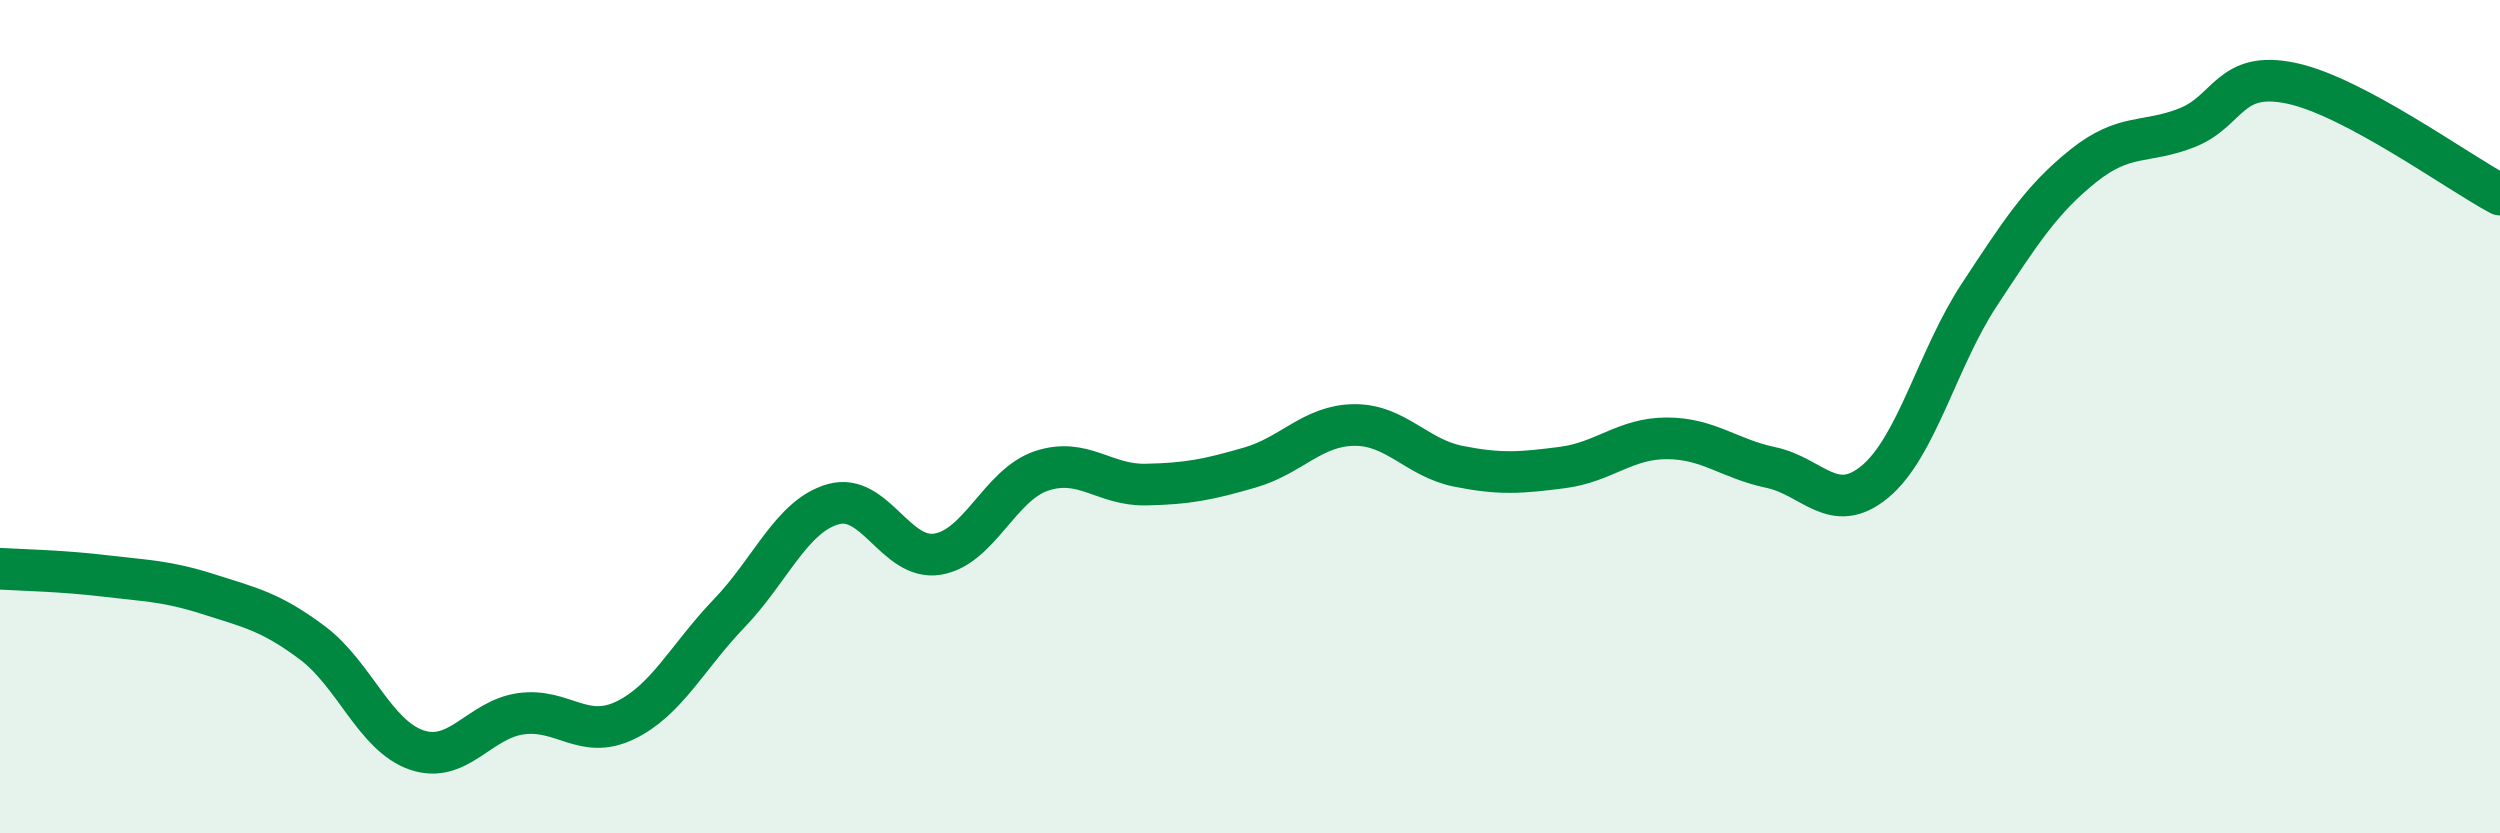
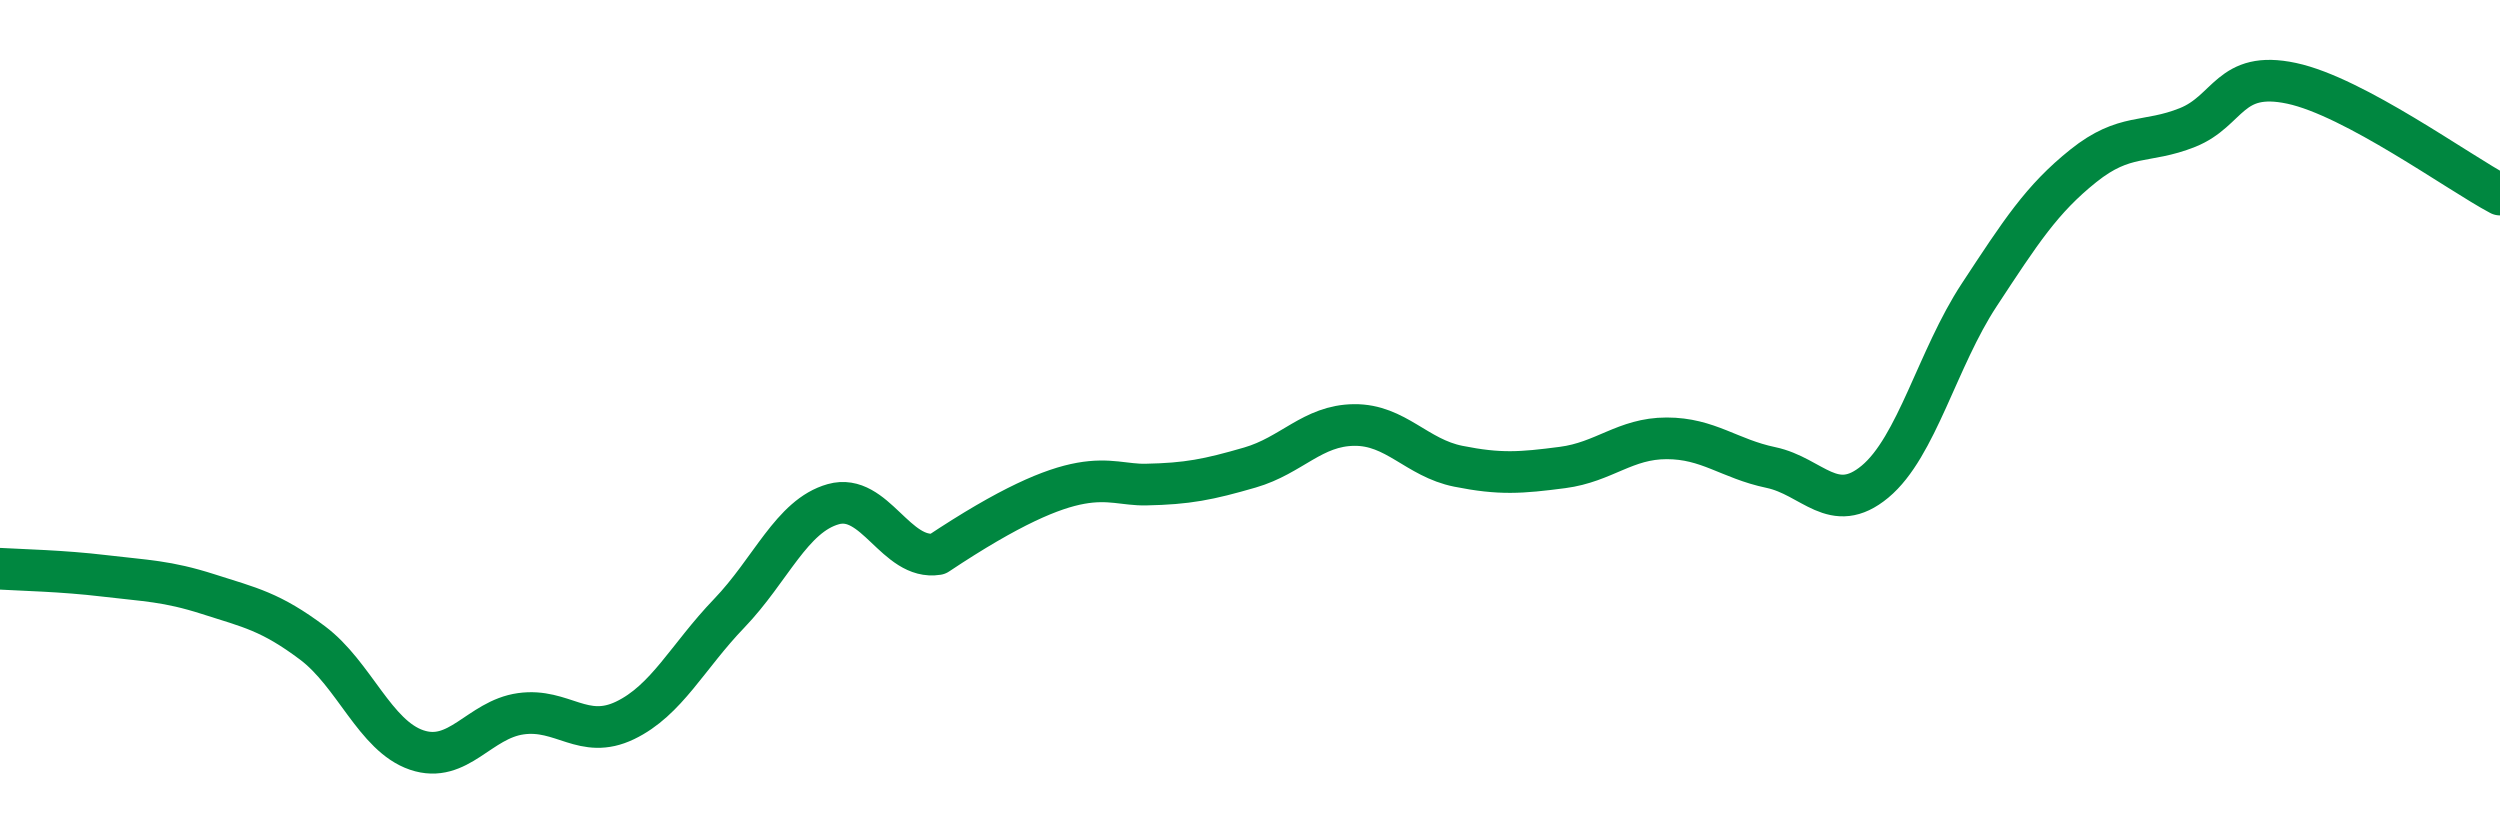
<svg xmlns="http://www.w3.org/2000/svg" width="60" height="20" viewBox="0 0 60 20">
-   <path d="M 0,13.65 C 0.5,13.68 1.5,13.7 2.5,13.82 C 3.5,13.94 4,13.94 5,14.26 C 6,14.58 6.5,14.68 7.5,15.43 C 8.5,16.18 9,17.66 10,18 C 11,18.34 11.5,17.27 12.5,17.13 C 13.5,16.99 14,17.77 15,17.29 C 16,16.81 16.5,15.76 17.5,14.72 C 18.5,13.68 19,12.38 20,12.1 C 21,11.82 21.5,13.46 22.5,13.3 C 23.5,13.14 24,11.63 25,11.3 C 26,10.97 26.5,11.65 27.5,11.63 C 28.5,11.61 29,11.51 30,11.22 C 31,10.93 31.5,10.21 32.5,10.2 C 33.5,10.19 34,10.99 35,11.19 C 36,11.39 36.5,11.35 37.5,11.22 C 38.5,11.09 39,10.52 40,10.52 C 41,10.52 41.5,11.01 42.5,11.22 C 43.5,11.43 44,12.39 45,11.56 C 46,10.73 46.5,8.6 47.5,7.08 C 48.5,5.56 49,4.78 50,3.98 C 51,3.18 51.5,3.46 52.5,3.06 C 53.5,2.66 53.5,1.68 55,2 C 56.5,2.32 59,4.14 60,4.67L60 20L0 20Z" fill="#008740" opacity="0.1" stroke-linecap="round" stroke-linejoin="round" />
-   <path d="M 0,13.65 C 0.5,13.68 1.5,13.7 2.5,13.82 C 3.5,13.94 4,13.94 5,14.26 C 6,14.58 6.5,14.68 7.5,15.43 C 8.5,16.18 9,17.66 10,18 C 11,18.34 11.5,17.27 12.5,17.13 C 13.5,16.99 14,17.77 15,17.29 C 16,16.81 16.5,15.76 17.5,14.72 C 18.5,13.68 19,12.38 20,12.1 C 21,11.82 21.5,13.46 22.5,13.3 C 23.5,13.14 24,11.63 25,11.3 C 26,10.97 26.5,11.65 27.5,11.63 C 28.5,11.61 29,11.51 30,11.22 C 31,10.93 31.5,10.21 32.5,10.2 C 33.5,10.19 34,10.99 35,11.19 C 36,11.39 36.5,11.35 37.5,11.22 C 38.5,11.09 39,10.52 40,10.52 C 41,10.52 41.5,11.01 42.5,11.22 C 43.5,11.43 44,12.39 45,11.56 C 46,10.73 46.5,8.6 47.5,7.08 C 48.5,5.56 49,4.78 50,3.98 C 51,3.18 51.5,3.46 52.5,3.06 C 53.5,2.66 53.5,1.68 55,2 C 56.5,2.32 59,4.14 60,4.67" stroke="#008740" stroke-width="1" fill="none" stroke-linecap="round" stroke-linejoin="round" />
+   <path d="M 0,13.65 C 0.5,13.68 1.5,13.7 2.5,13.82 C 3.5,13.94 4,13.94 5,14.26 C 6,14.58 6.5,14.68 7.5,15.43 C 8.5,16.18 9,17.66 10,18 C 11,18.34 11.5,17.27 12.5,17.13 C 13.5,16.99 14,17.77 15,17.29 C 16,16.81 16.5,15.76 17.5,14.72 C 18.5,13.68 19,12.38 20,12.1 C 21,11.82 21.5,13.46 22.5,13.3 C 26,10.97 26.5,11.65 27.5,11.63 C 28.5,11.61 29,11.51 30,11.22 C 31,10.93 31.5,10.21 32.5,10.2 C 33.5,10.19 34,10.99 35,11.19 C 36,11.39 36.5,11.35 37.5,11.22 C 38.5,11.09 39,10.52 40,10.52 C 41,10.52 41.5,11.01 42.5,11.22 C 43.5,11.43 44,12.39 45,11.56 C 46,10.73 46.5,8.6 47.5,7.08 C 48.5,5.56 49,4.78 50,3.98 C 51,3.18 51.5,3.46 52.5,3.06 C 53.5,2.66 53.5,1.68 55,2 C 56.5,2.32 59,4.14 60,4.67" stroke="#008740" stroke-width="1" fill="none" stroke-linecap="round" stroke-linejoin="round" />
</svg>